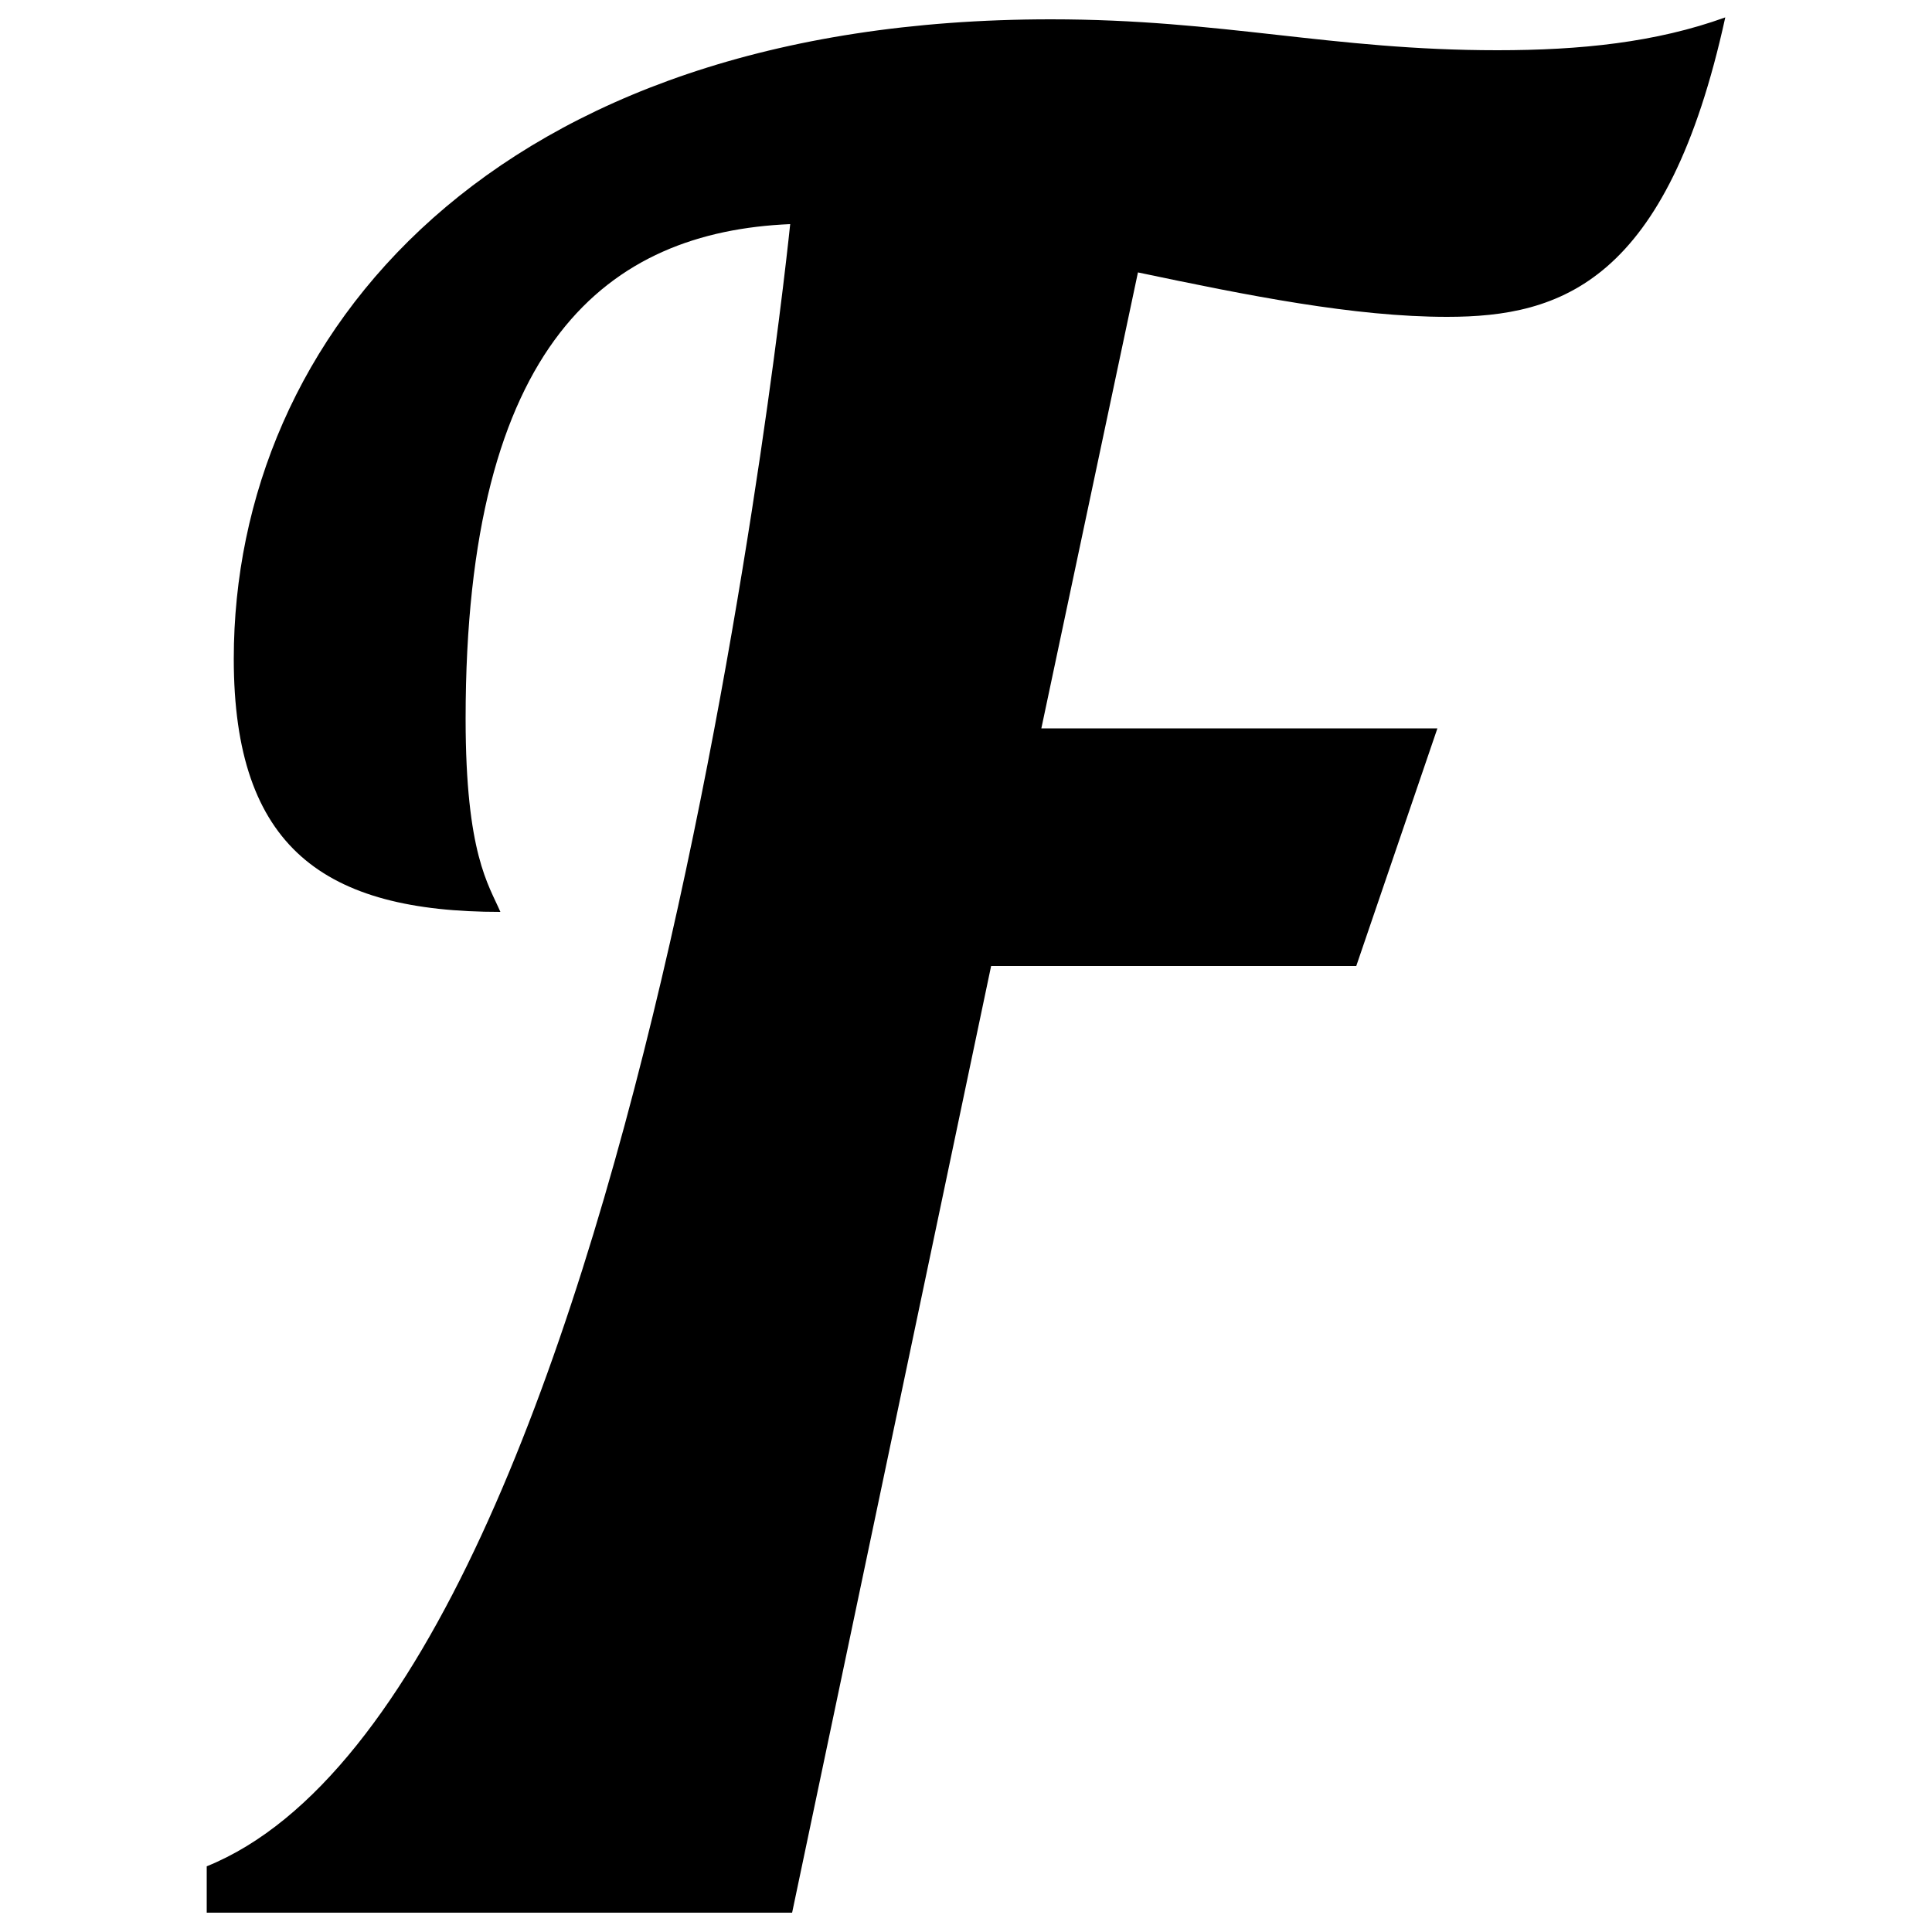
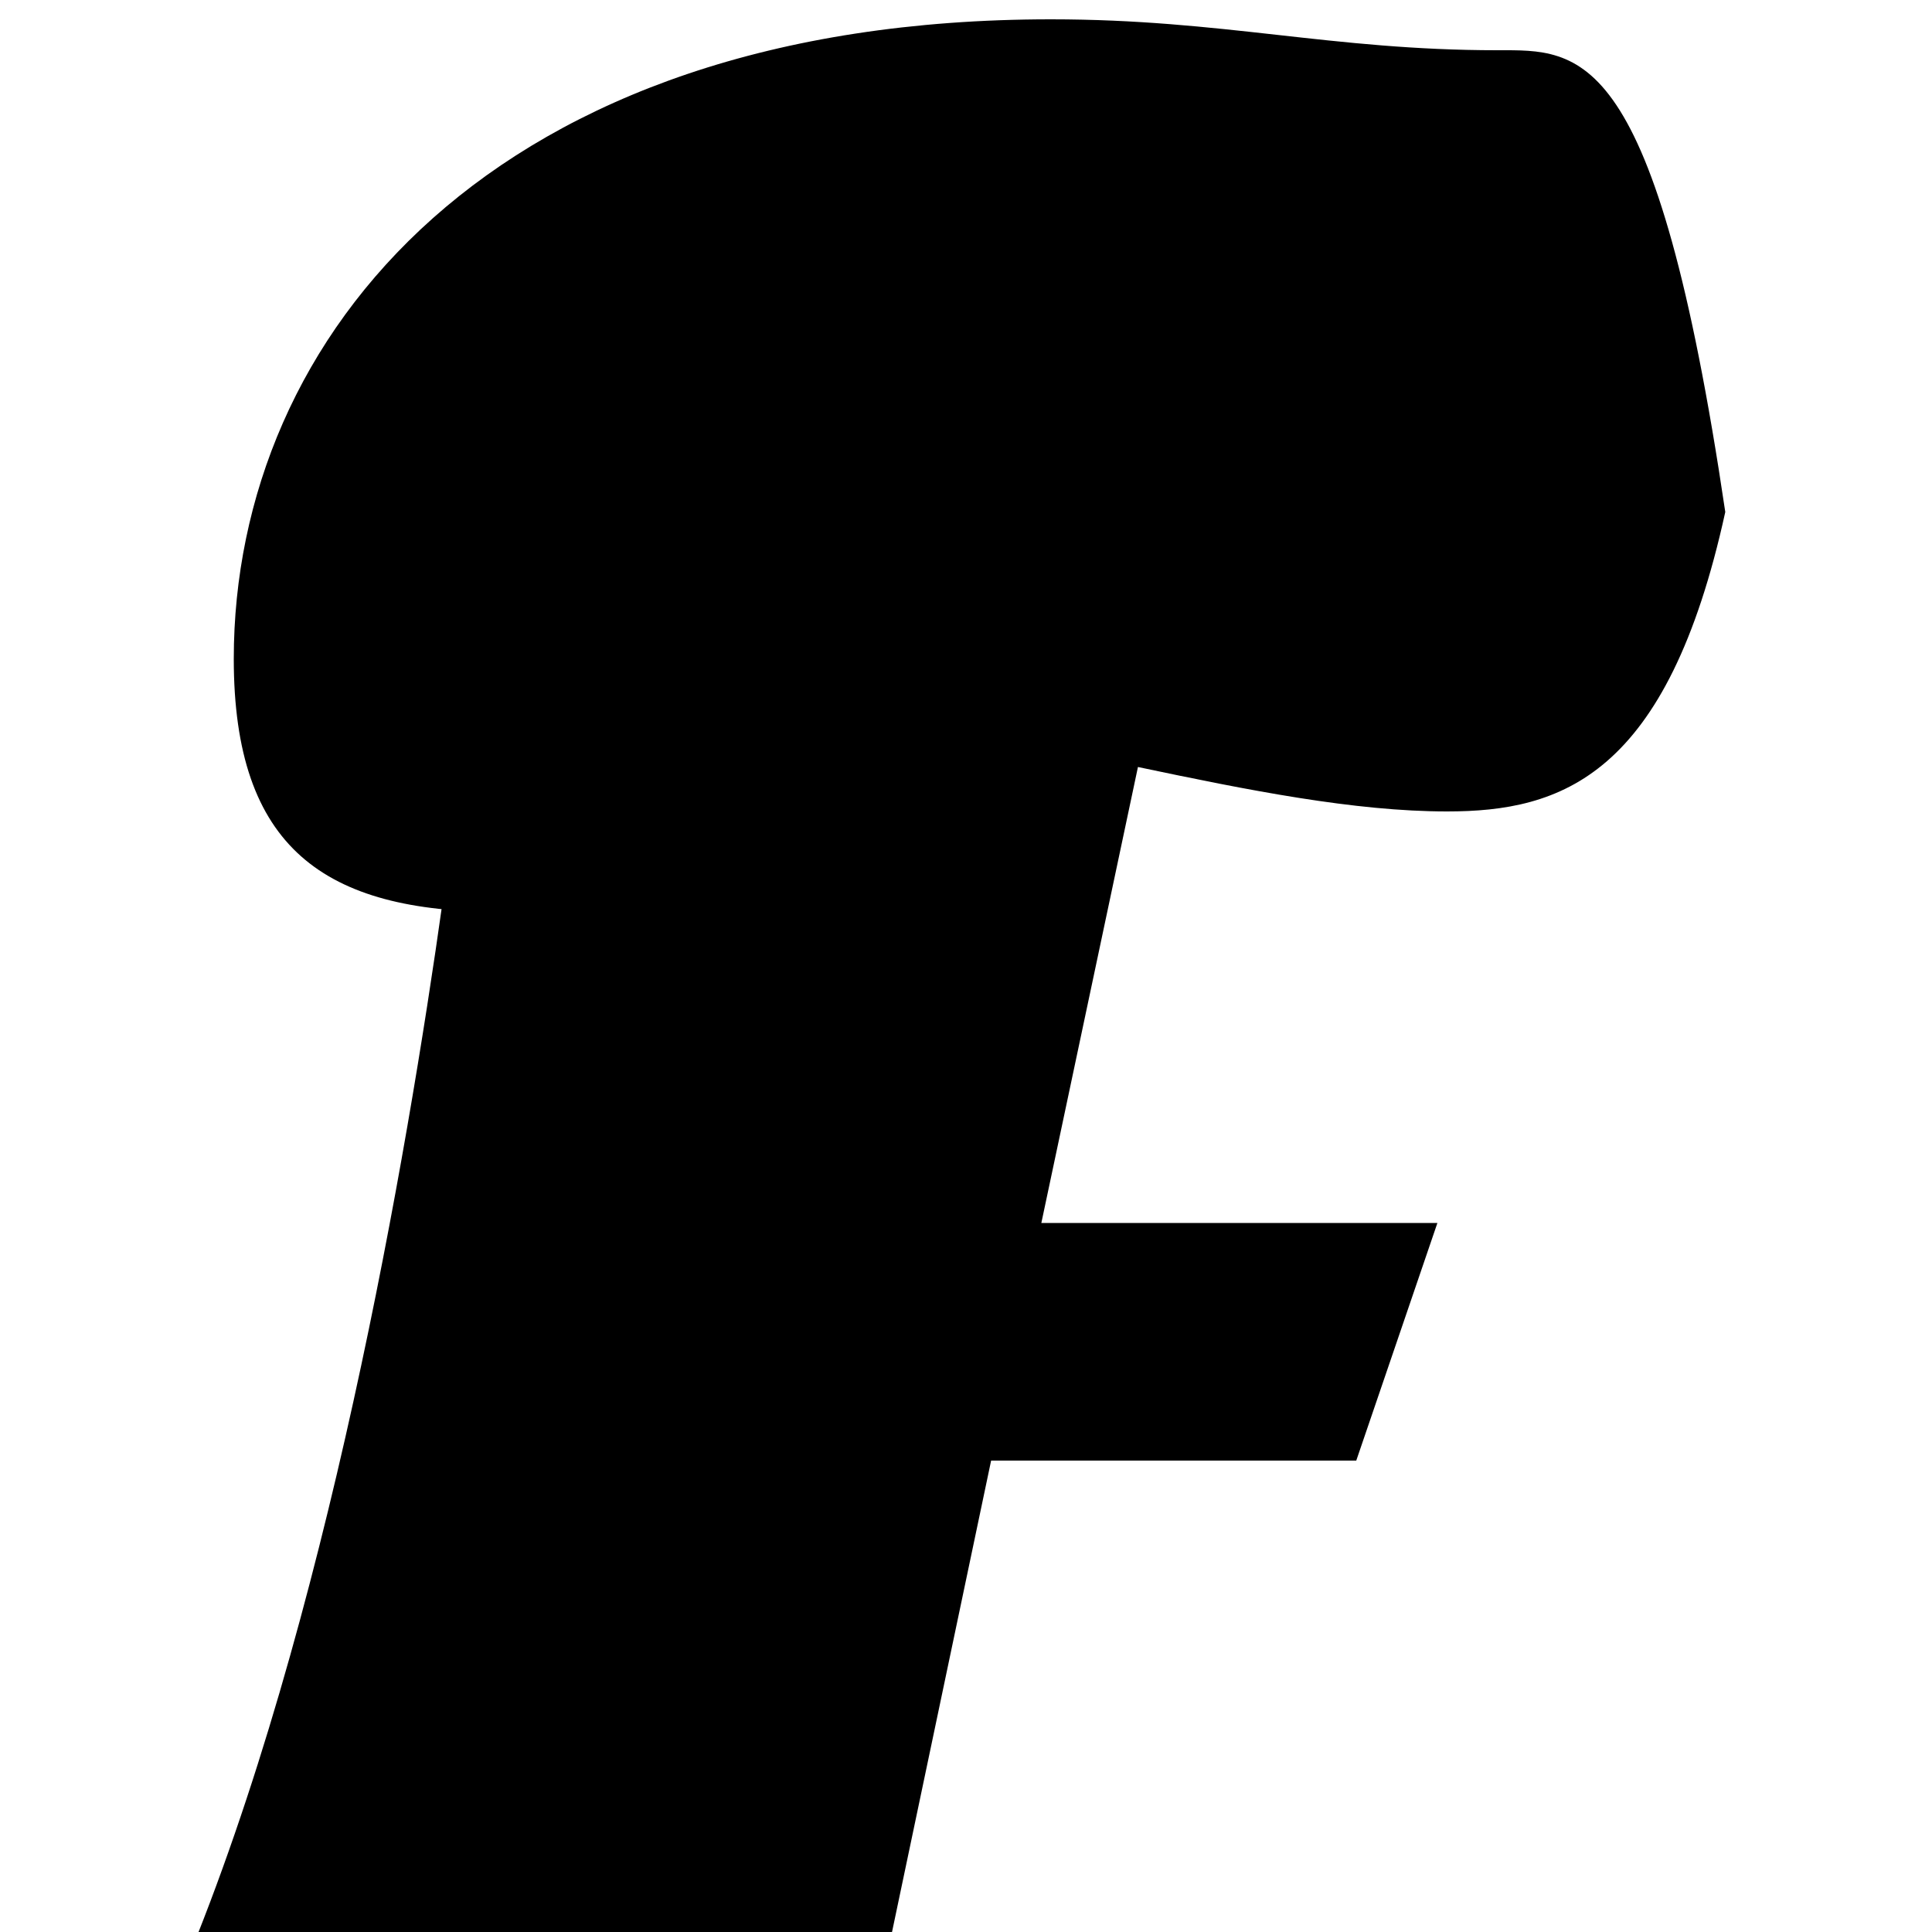
<svg xmlns="http://www.w3.org/2000/svg" fill="#000000" version="1.1" x="0px" y="0px" viewBox="0 0 100 100" style="enable-background:new 0 0 100 100;" xml:space="preserve">
-   <path d="M77.5,2.6C68.9,2.6,63.3,1,54.4,1C25.5,1,12.1,17.4,12.1,34.1c0,9.8,4.7,13.1,13.8,13.1c-0.6-1.4-1.8-3-1.8-10  c0-19.5,7.4-25.2,16.8-25.6c0,0-7.7,75.9-30.2,85l0,2.4h16.1H41l10.3-49h18.9l4.2-12.3H53.9l5-23.6c5.7,1.2,11.2,2.3,16,2.3  c5.9,0,11.4-1.8,14.4-15.5C85.7,2.2,81.8,2.6,77.5,2.6z" />
+   <path d="M77.5,2.6C68.9,2.6,63.3,1,54.4,1C25.5,1,12.1,17.4,12.1,34.1c0,9.8,4.7,13.1,13.8,13.1c-0.6-1.4-1.8-3-1.8-10  c0,0-7.7,75.9-30.2,85l0,2.4h16.1H41l10.3-49h18.9l4.2-12.3H53.9l5-23.6c5.7,1.2,11.2,2.3,16,2.3  c5.9,0,11.4-1.8,14.4-15.5C85.7,2.2,81.8,2.6,77.5,2.6z" />
</svg>